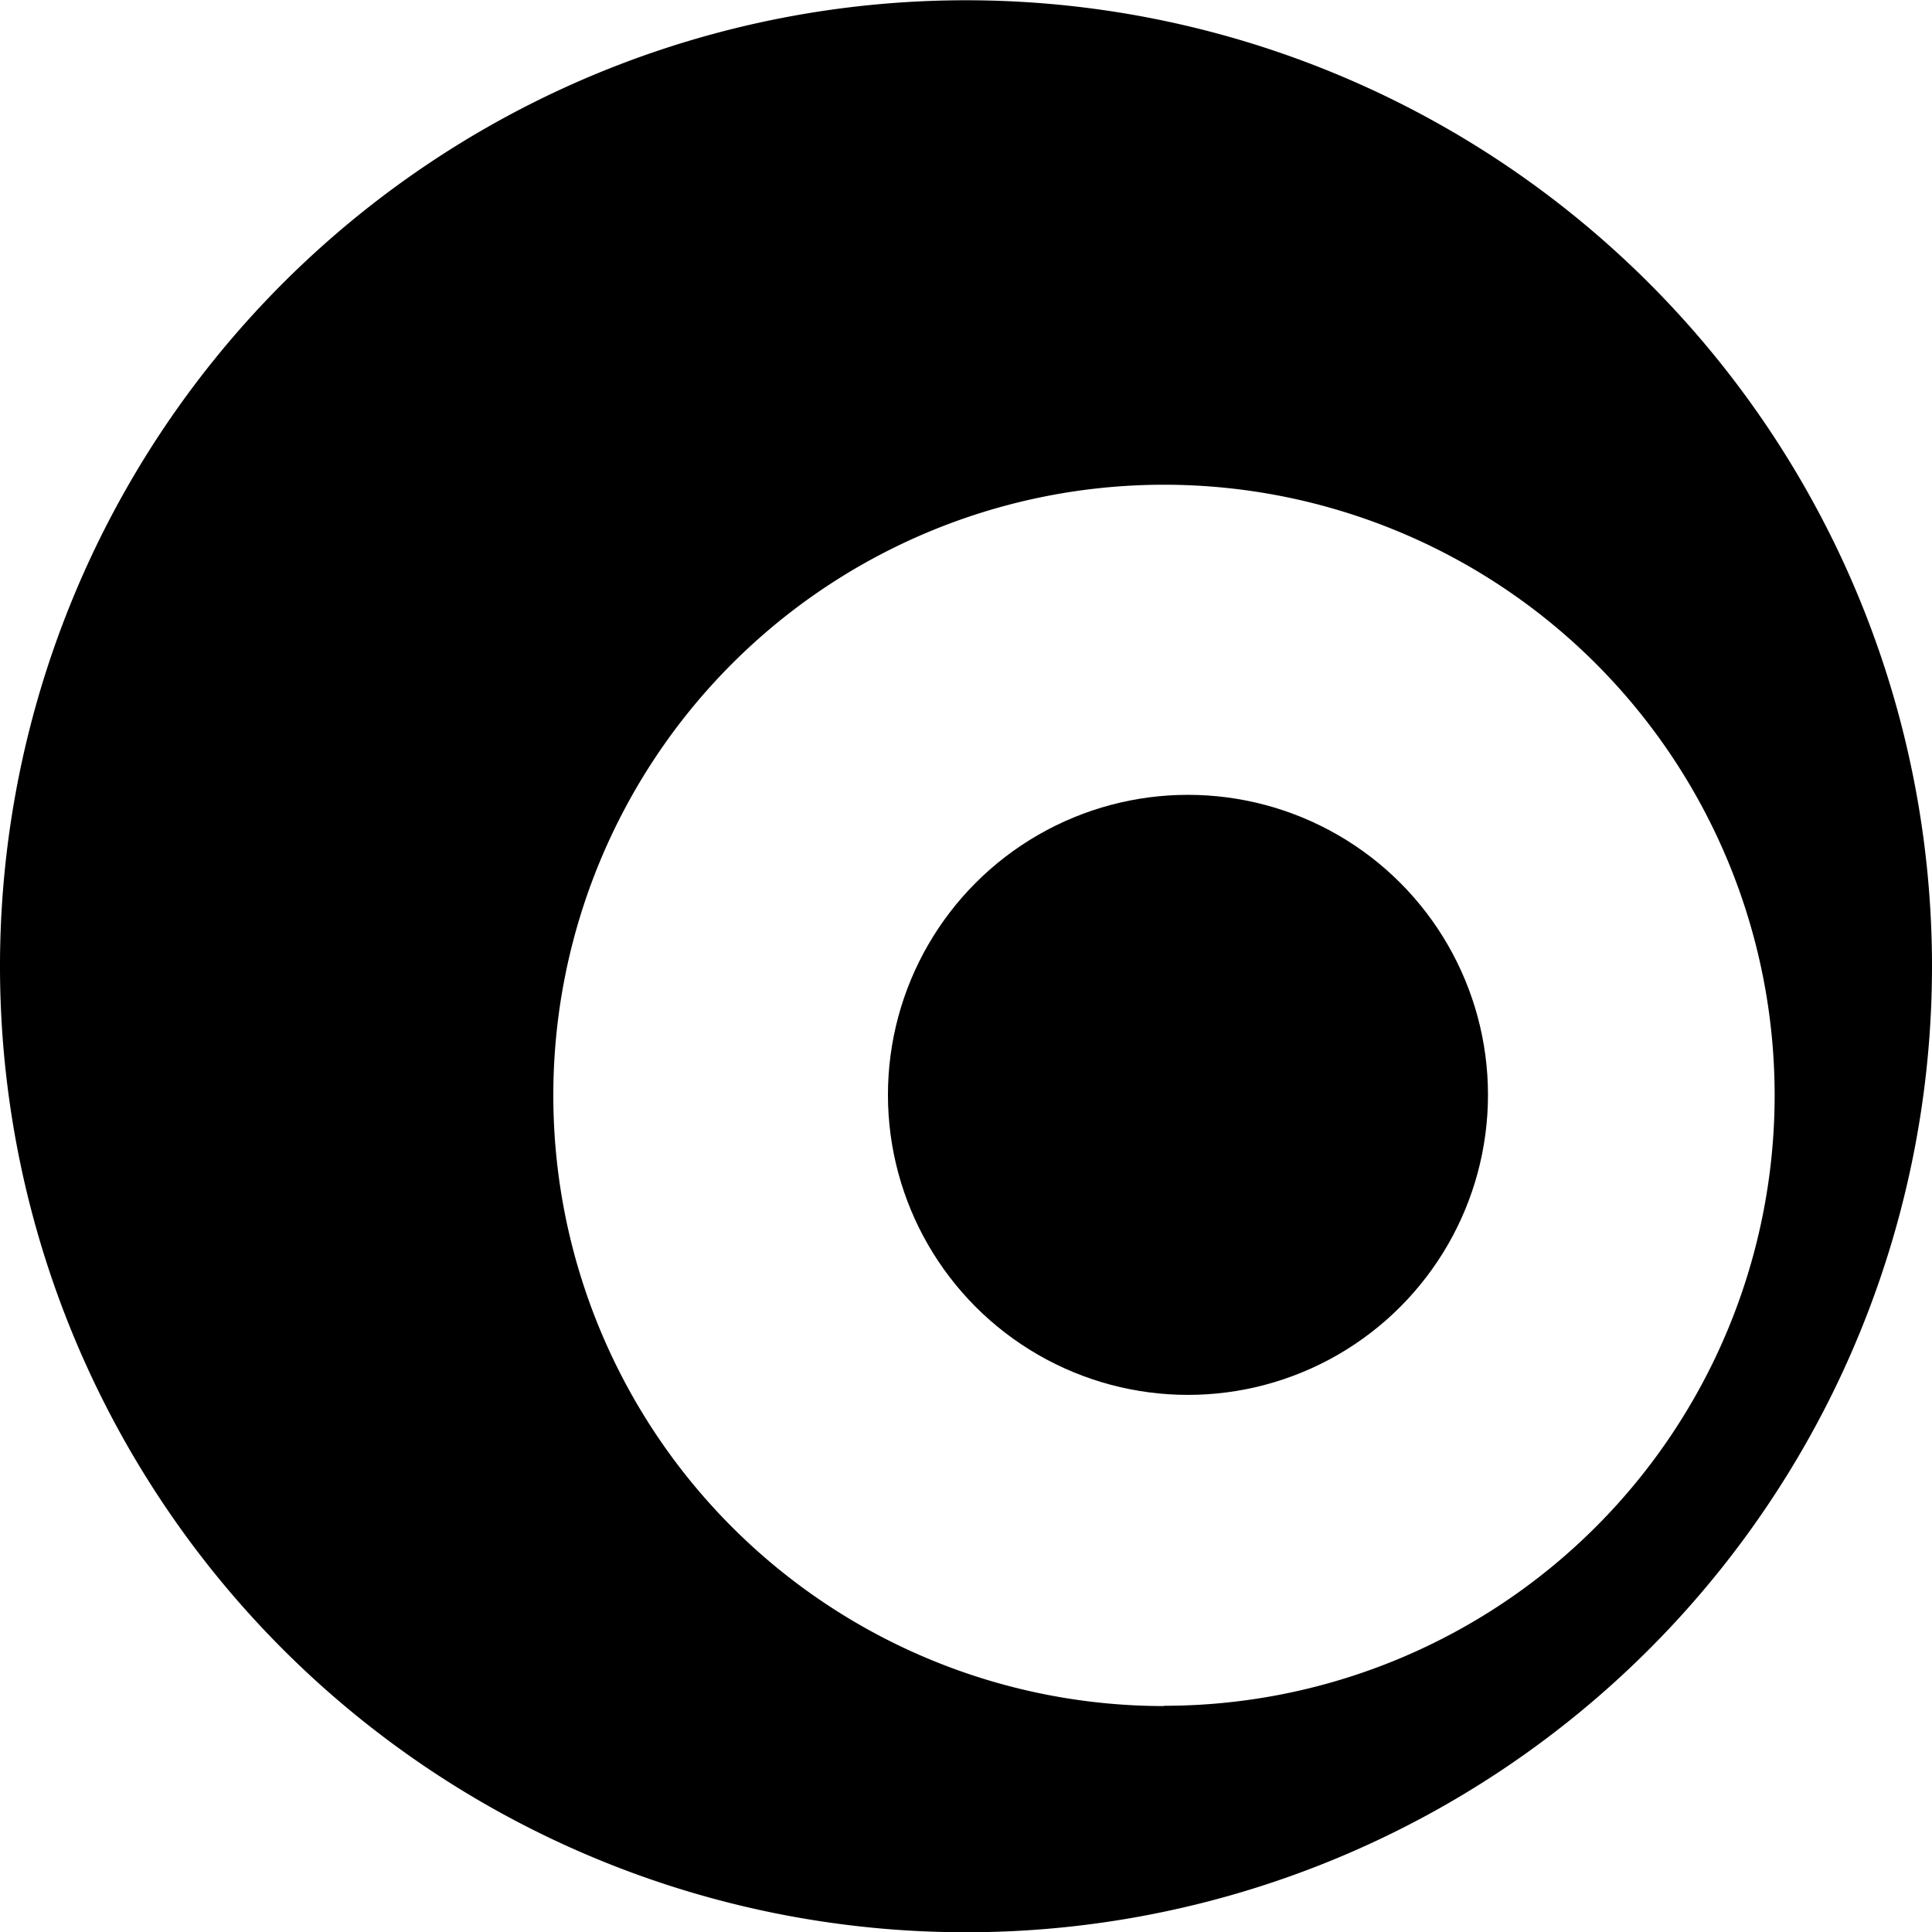
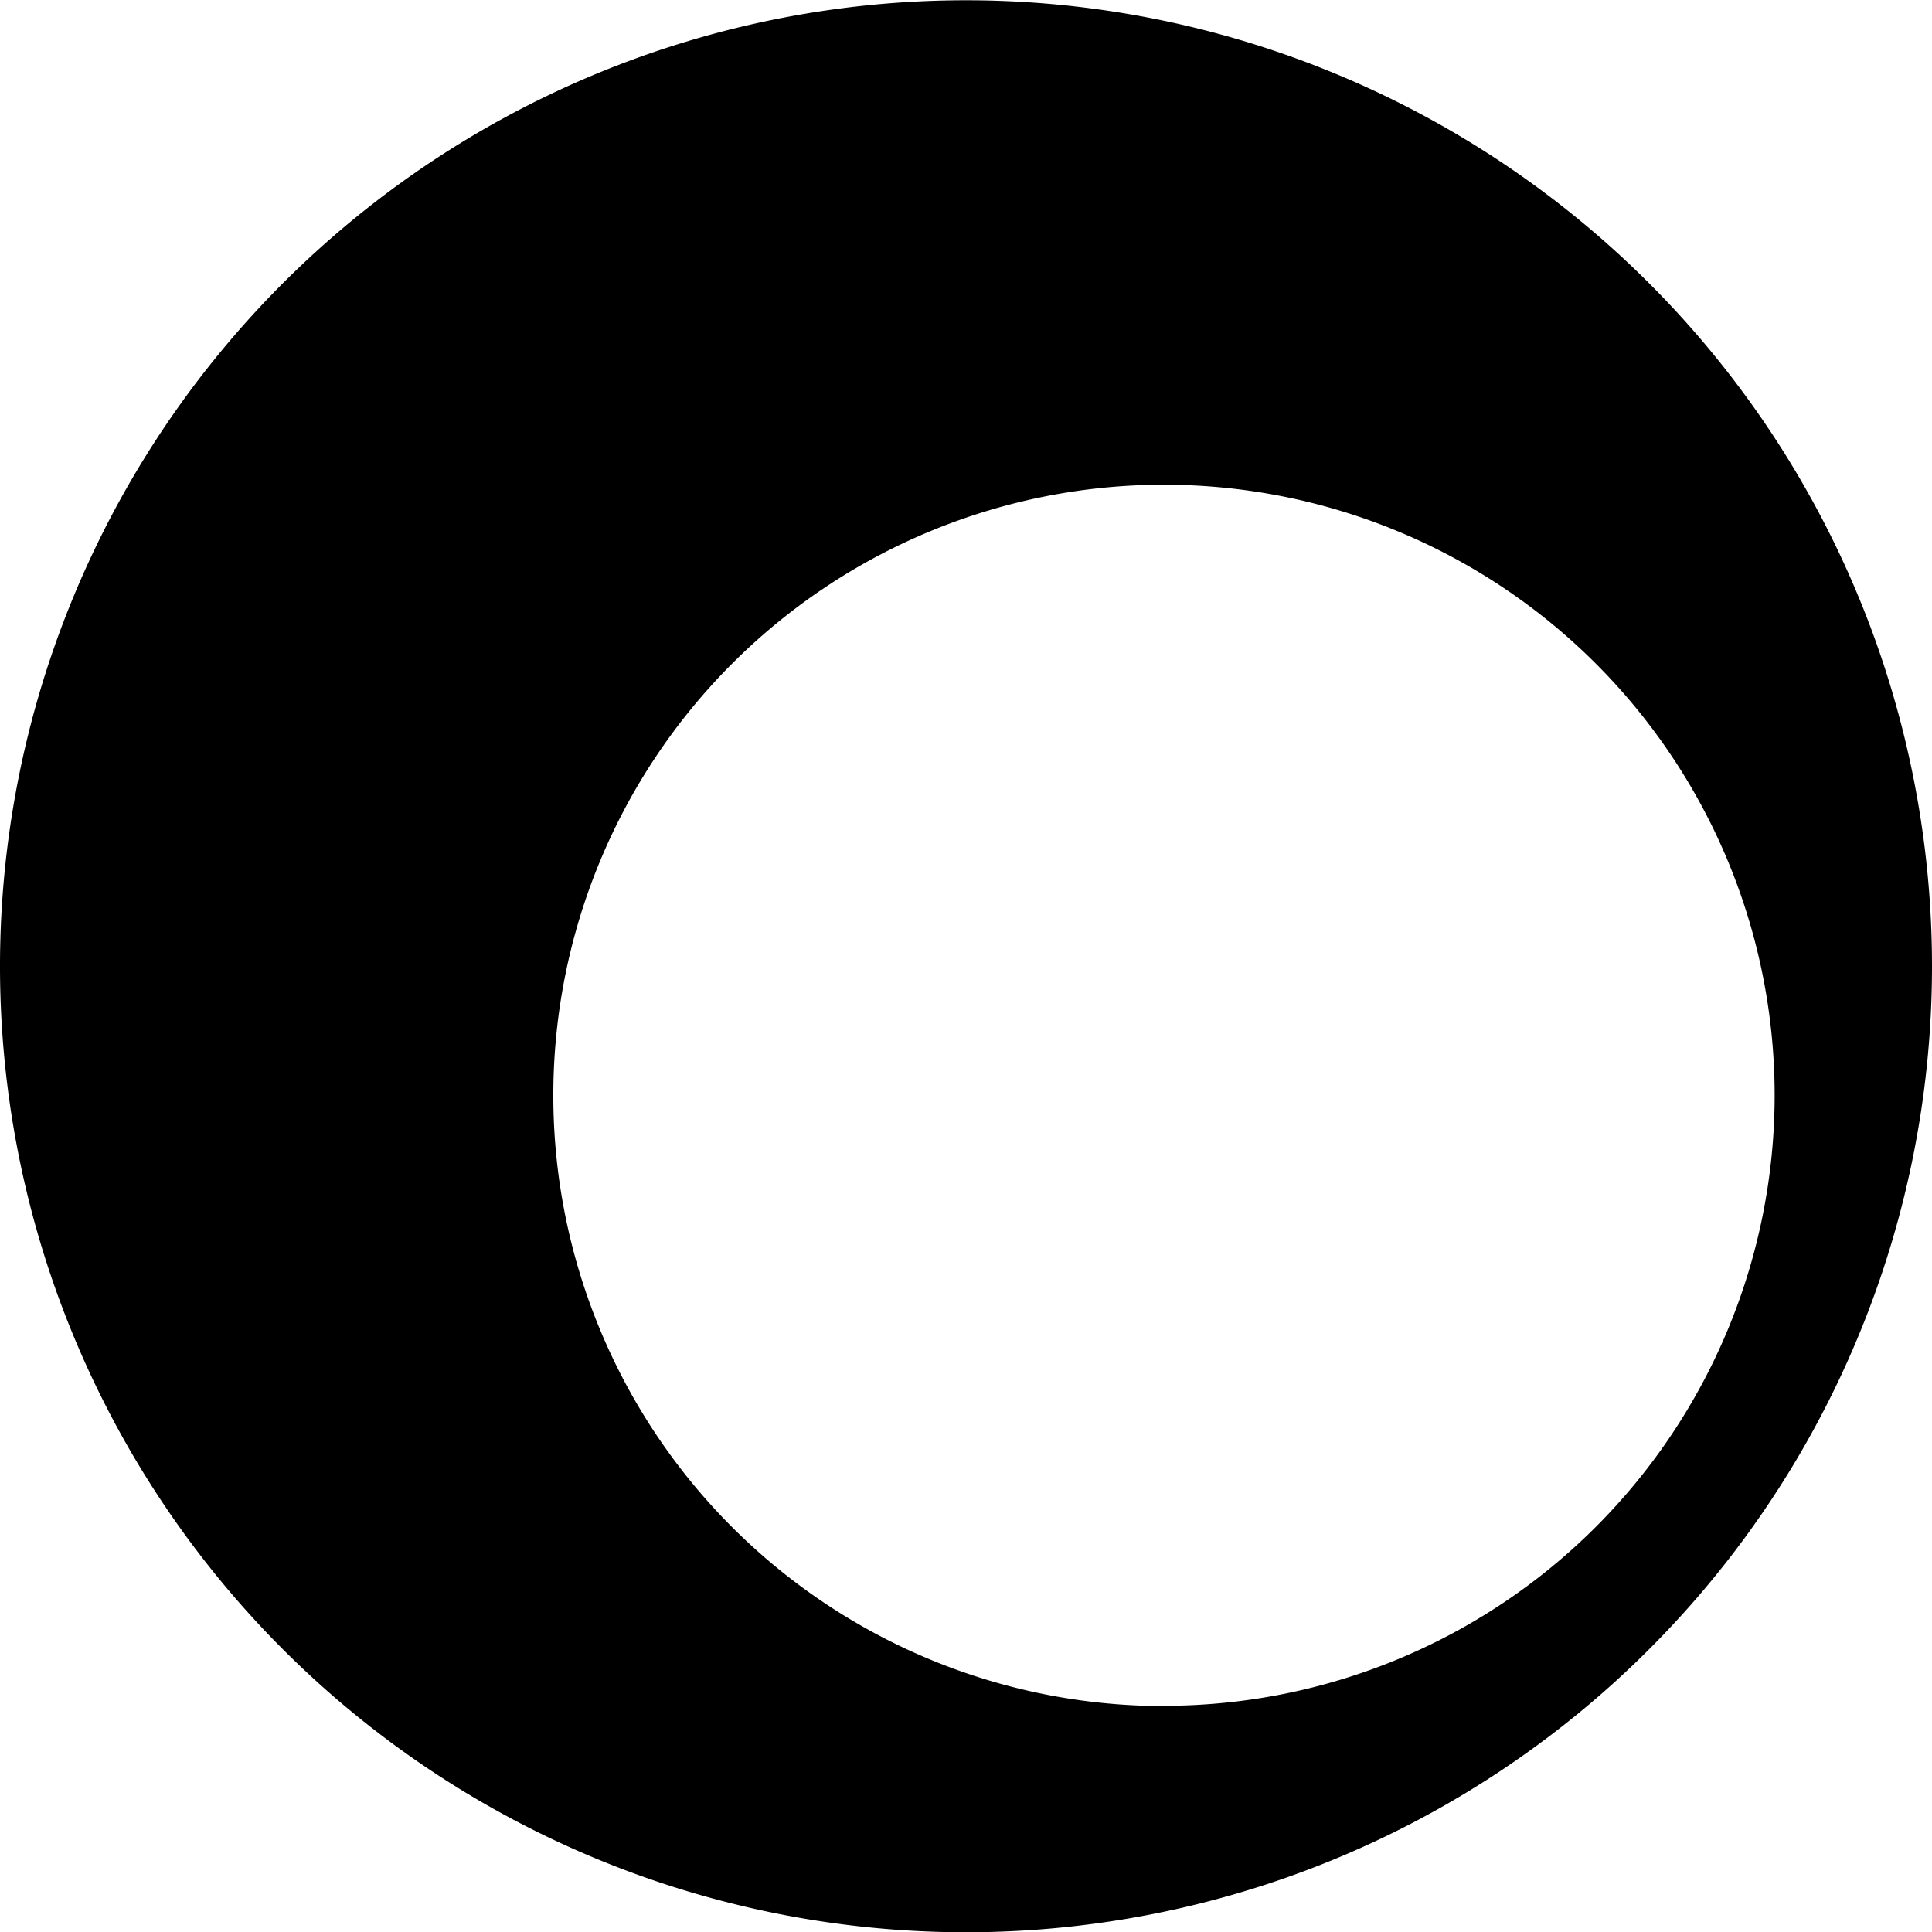
<svg xmlns="http://www.w3.org/2000/svg" viewBox="0 0 218.3 218.3">
  <title>ciclope</title>
  <path d="M4252.48,4143a109.15,109.15,0,1,0,109.15,109.15A109.15,109.15,0,0,0,4252.48,4143Zm22.37,192.74a69,69,0,1,1,69-69A69,69,0,0,1,4274.86,4335.71Z" transform="translate(-4143.33 -4142.97)" />
-   <circle cx="134.23" cy="123.71" r="33.9" />
</svg>